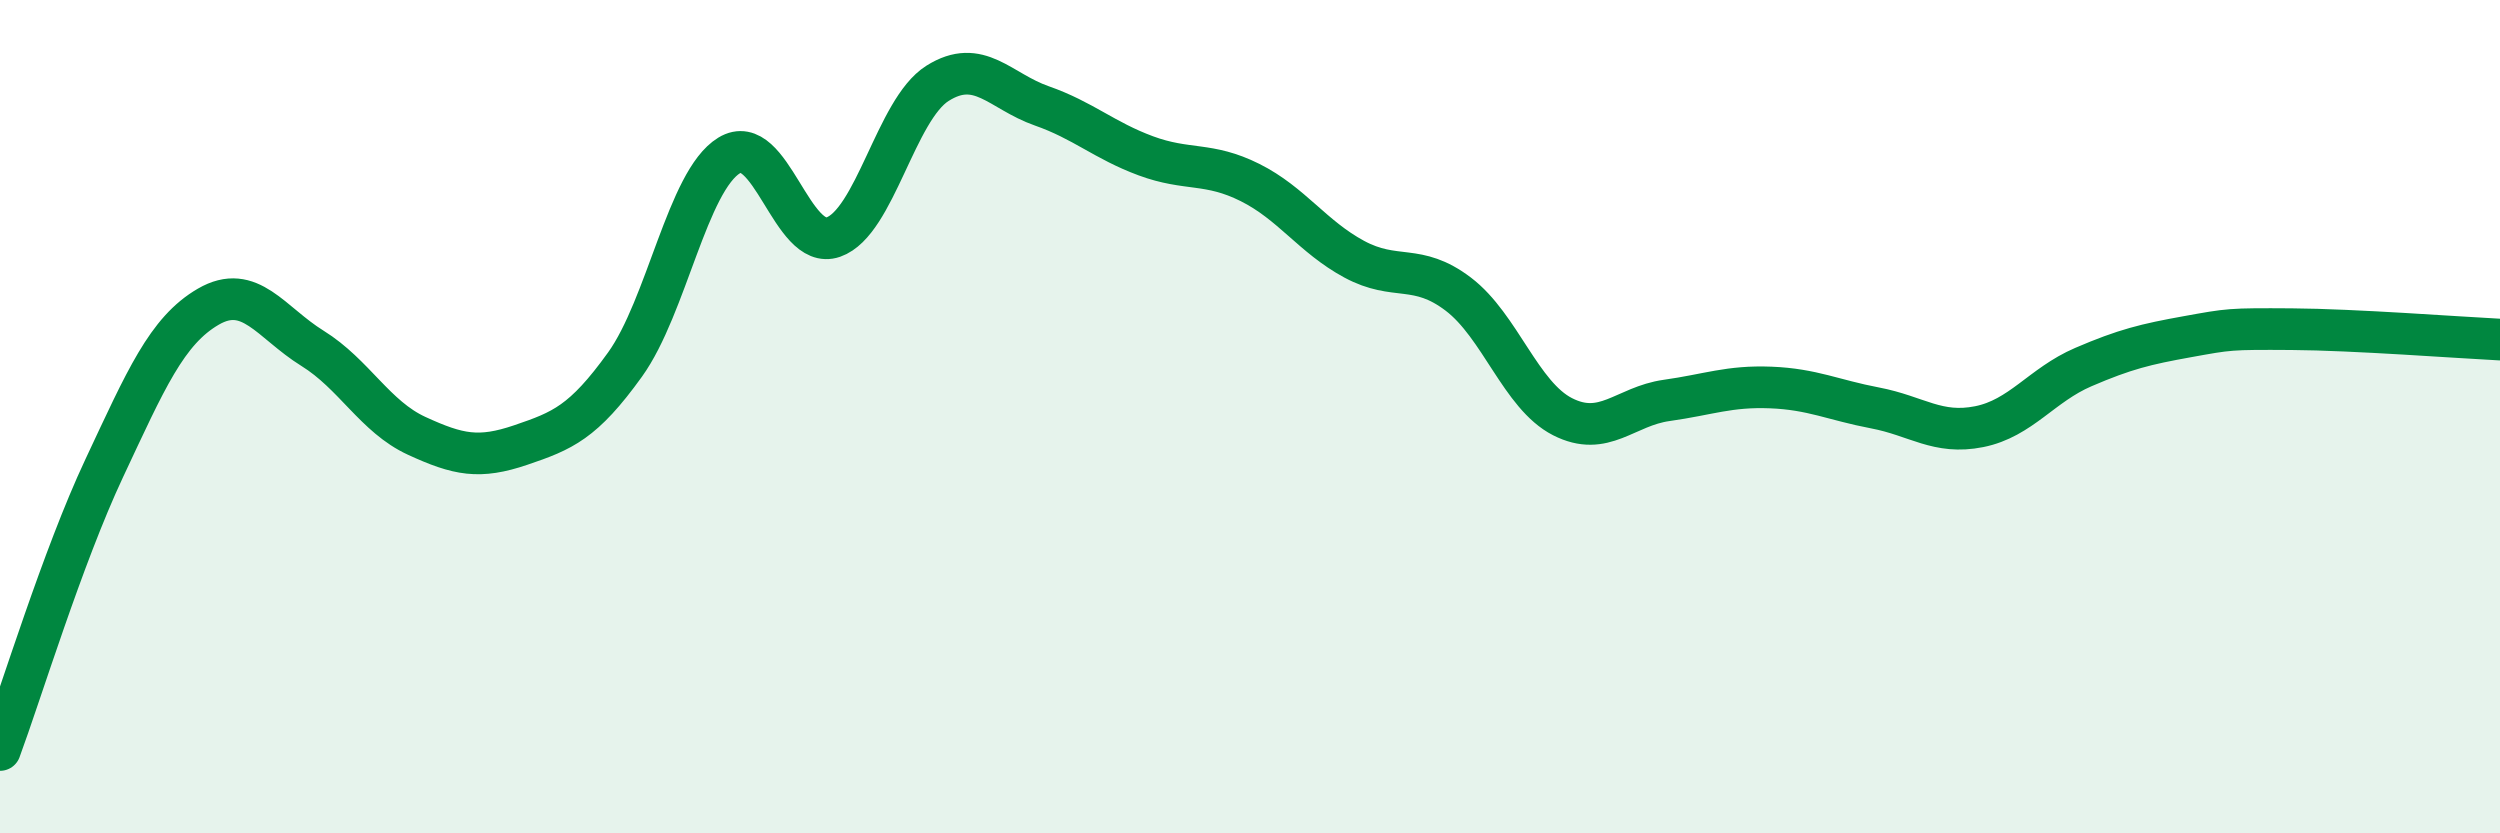
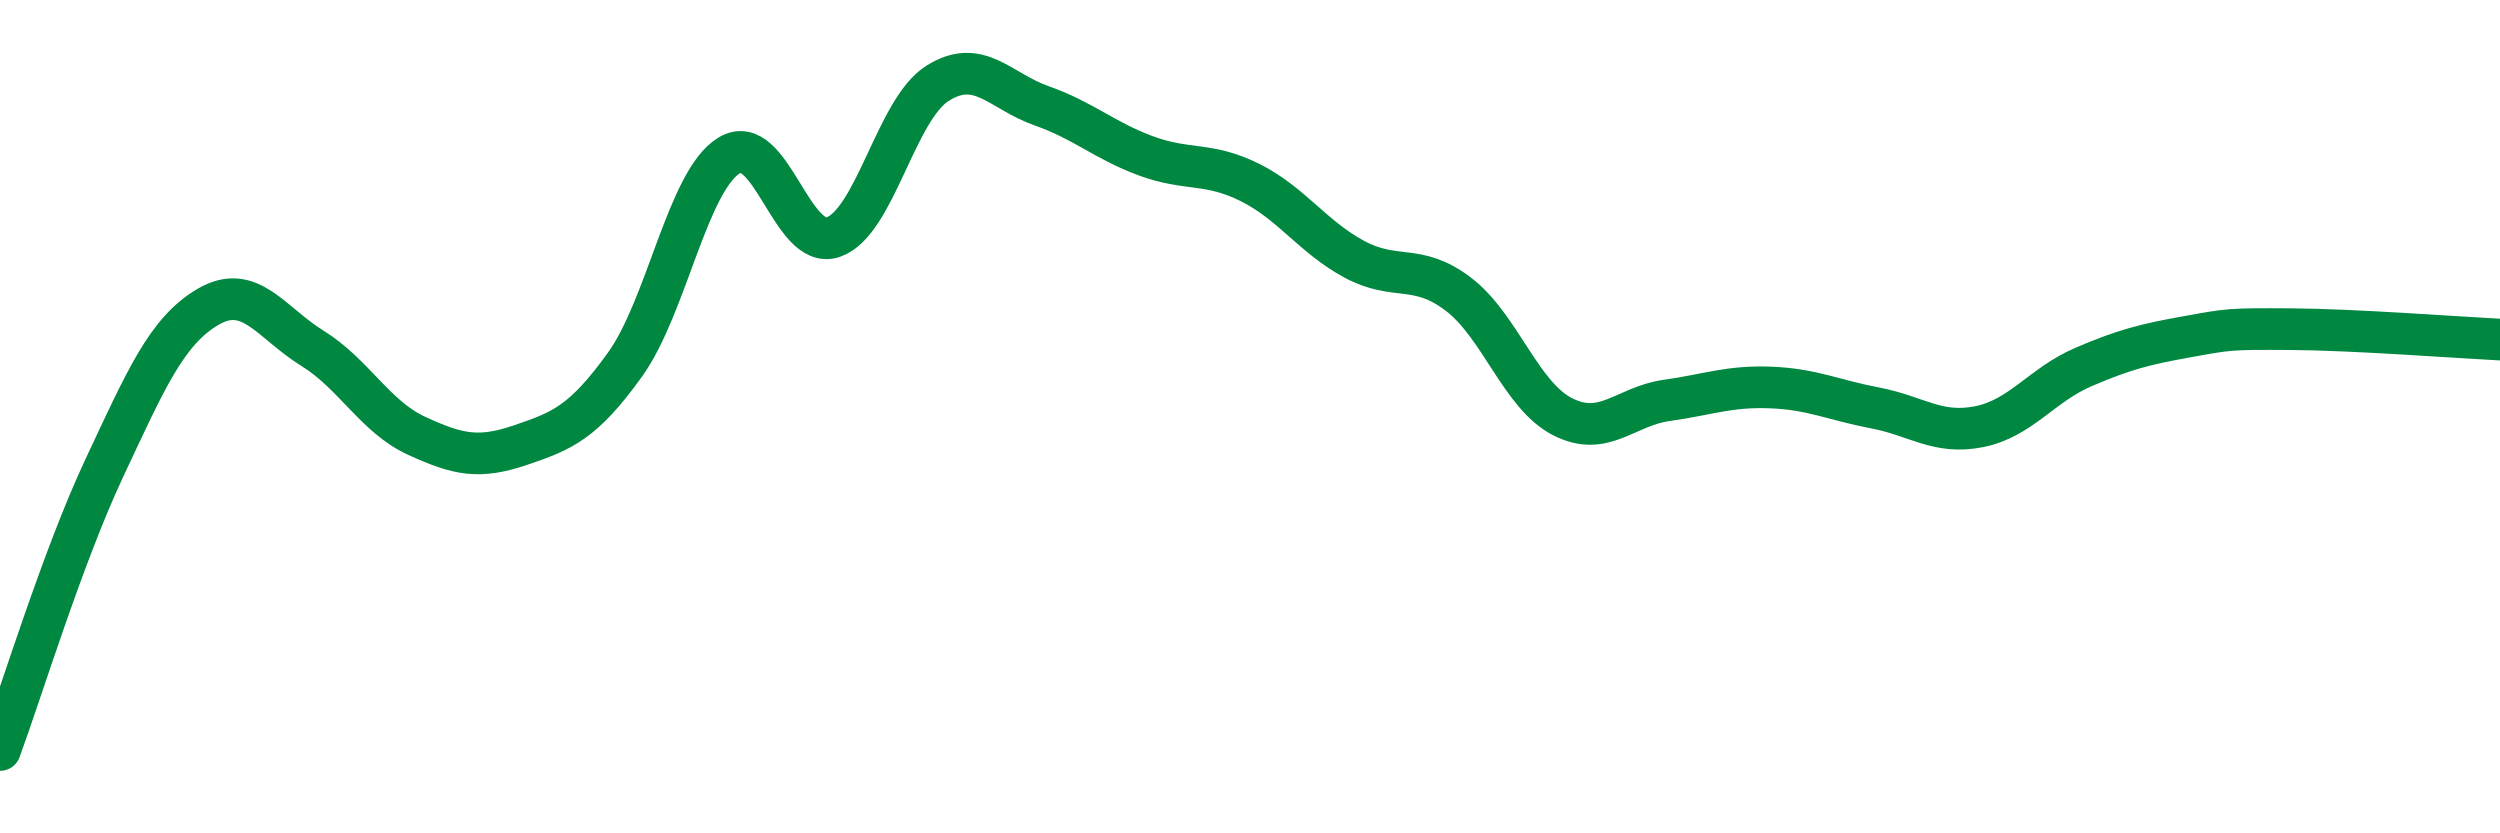
<svg xmlns="http://www.w3.org/2000/svg" width="60" height="20" viewBox="0 0 60 20">
-   <path d="M 0,18 C 0.5,16.65 1.5,13.37 2.5,11.24 C 3.5,9.11 4,7.94 5,7.36 C 6,6.78 6.5,7.74 7.5,8.36 C 8.5,8.98 9,10 10,10.46 C 11,10.92 11.5,11.02 12.5,10.68 C 13.5,10.34 14,10.14 15,8.75 C 16,7.36 16.5,4.34 17.5,3.73 C 18.5,3.12 19,6.04 20,5.69 C 21,5.34 21.5,2.63 22.5,2 C 23.5,1.37 24,2.19 25,2.54 C 26,2.89 26.5,3.37 27.5,3.74 C 28.5,4.11 29,3.88 30,4.38 C 31,4.88 31.5,5.68 32.5,6.22 C 33.5,6.76 34,6.3 35,7.06 C 36,7.82 36.5,9.49 37.5,10 C 38.5,10.51 39,9.75 40,9.61 C 41,9.47 41.5,9.26 42.5,9.3 C 43.5,9.34 44,9.6 45,9.79 C 46,9.98 46.5,10.44 47.5,10.24 C 48.5,10.04 49,9.24 50,8.81 C 51,8.38 51.5,8.26 52.5,8.08 C 53.5,7.9 53.5,7.89 55,7.9 C 56.5,7.91 59,8.1 60,8.15L60 20L0 20Z" fill="#008740" opacity="0.1" stroke-linecap="round" stroke-linejoin="round" />
  <path d="M 0,18 C 0.5,16.65 1.5,13.37 2.5,11.24 C 3.5,9.11 4,7.94 5,7.36 C 6,6.78 6.5,7.74 7.5,8.36 C 8.5,8.98 9,10 10,10.46 C 11,10.92 11.5,11.02 12.5,10.68 C 13.5,10.34 14,10.14 15,8.75 C 16,7.36 16.5,4.34 17.5,3.73 C 18.5,3.12 19,6.04 20,5.69 C 21,5.34 21.5,2.63 22.5,2 C 23.5,1.37 24,2.19 25,2.54 C 26,2.89 26.5,3.37 27.5,3.74 C 28.5,4.11 29,3.88 30,4.38 C 31,4.88 31.5,5.68 32.5,6.22 C 33.5,6.76 34,6.3 35,7.06 C 36,7.82 36.5,9.49 37.5,10 C 38.5,10.51 39,9.75 40,9.61 C 41,9.47 41.5,9.26 42.5,9.3 C 43.5,9.34 44,9.6 45,9.79 C 46,9.98 46.5,10.44 47.5,10.24 C 48.5,10.04 49,9.24 50,8.81 C 51,8.38 51.5,8.26 52.5,8.08 C 53.5,7.9 53.5,7.89 55,7.9 C 56.5,7.91 59,8.1 60,8.15" stroke="#008740" stroke-width="1" fill="none" stroke-linecap="round" stroke-linejoin="round" />
</svg>